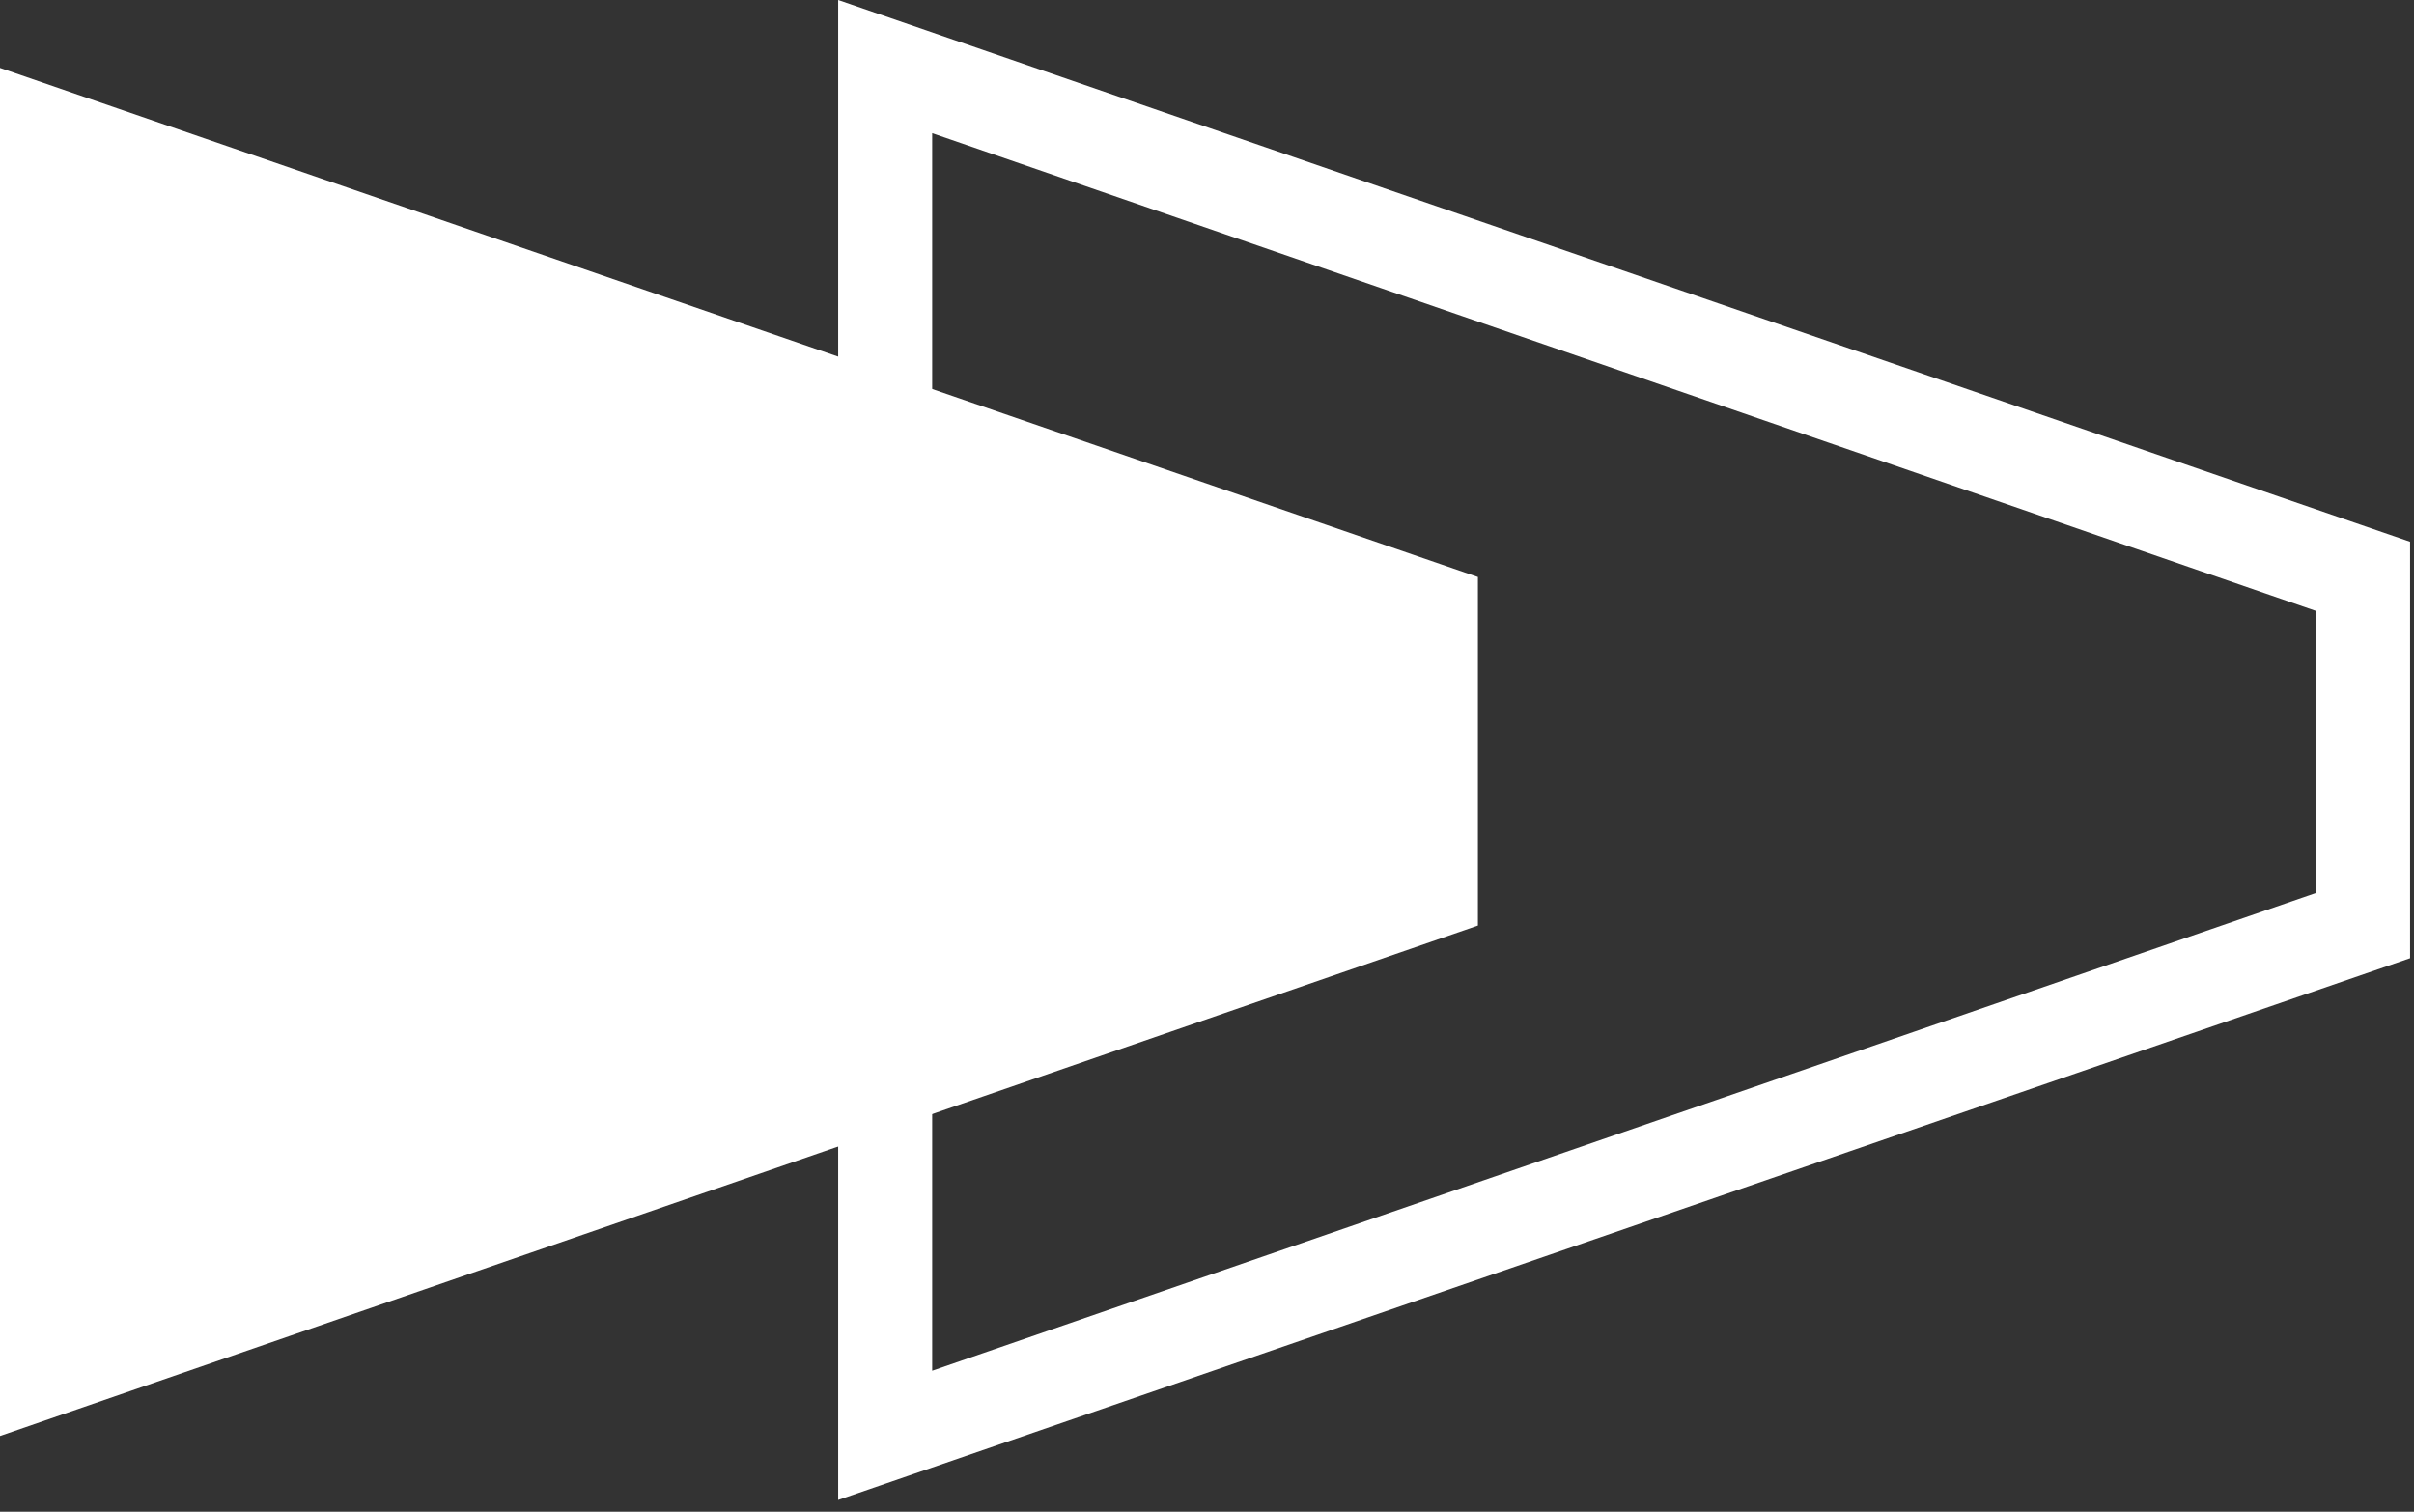
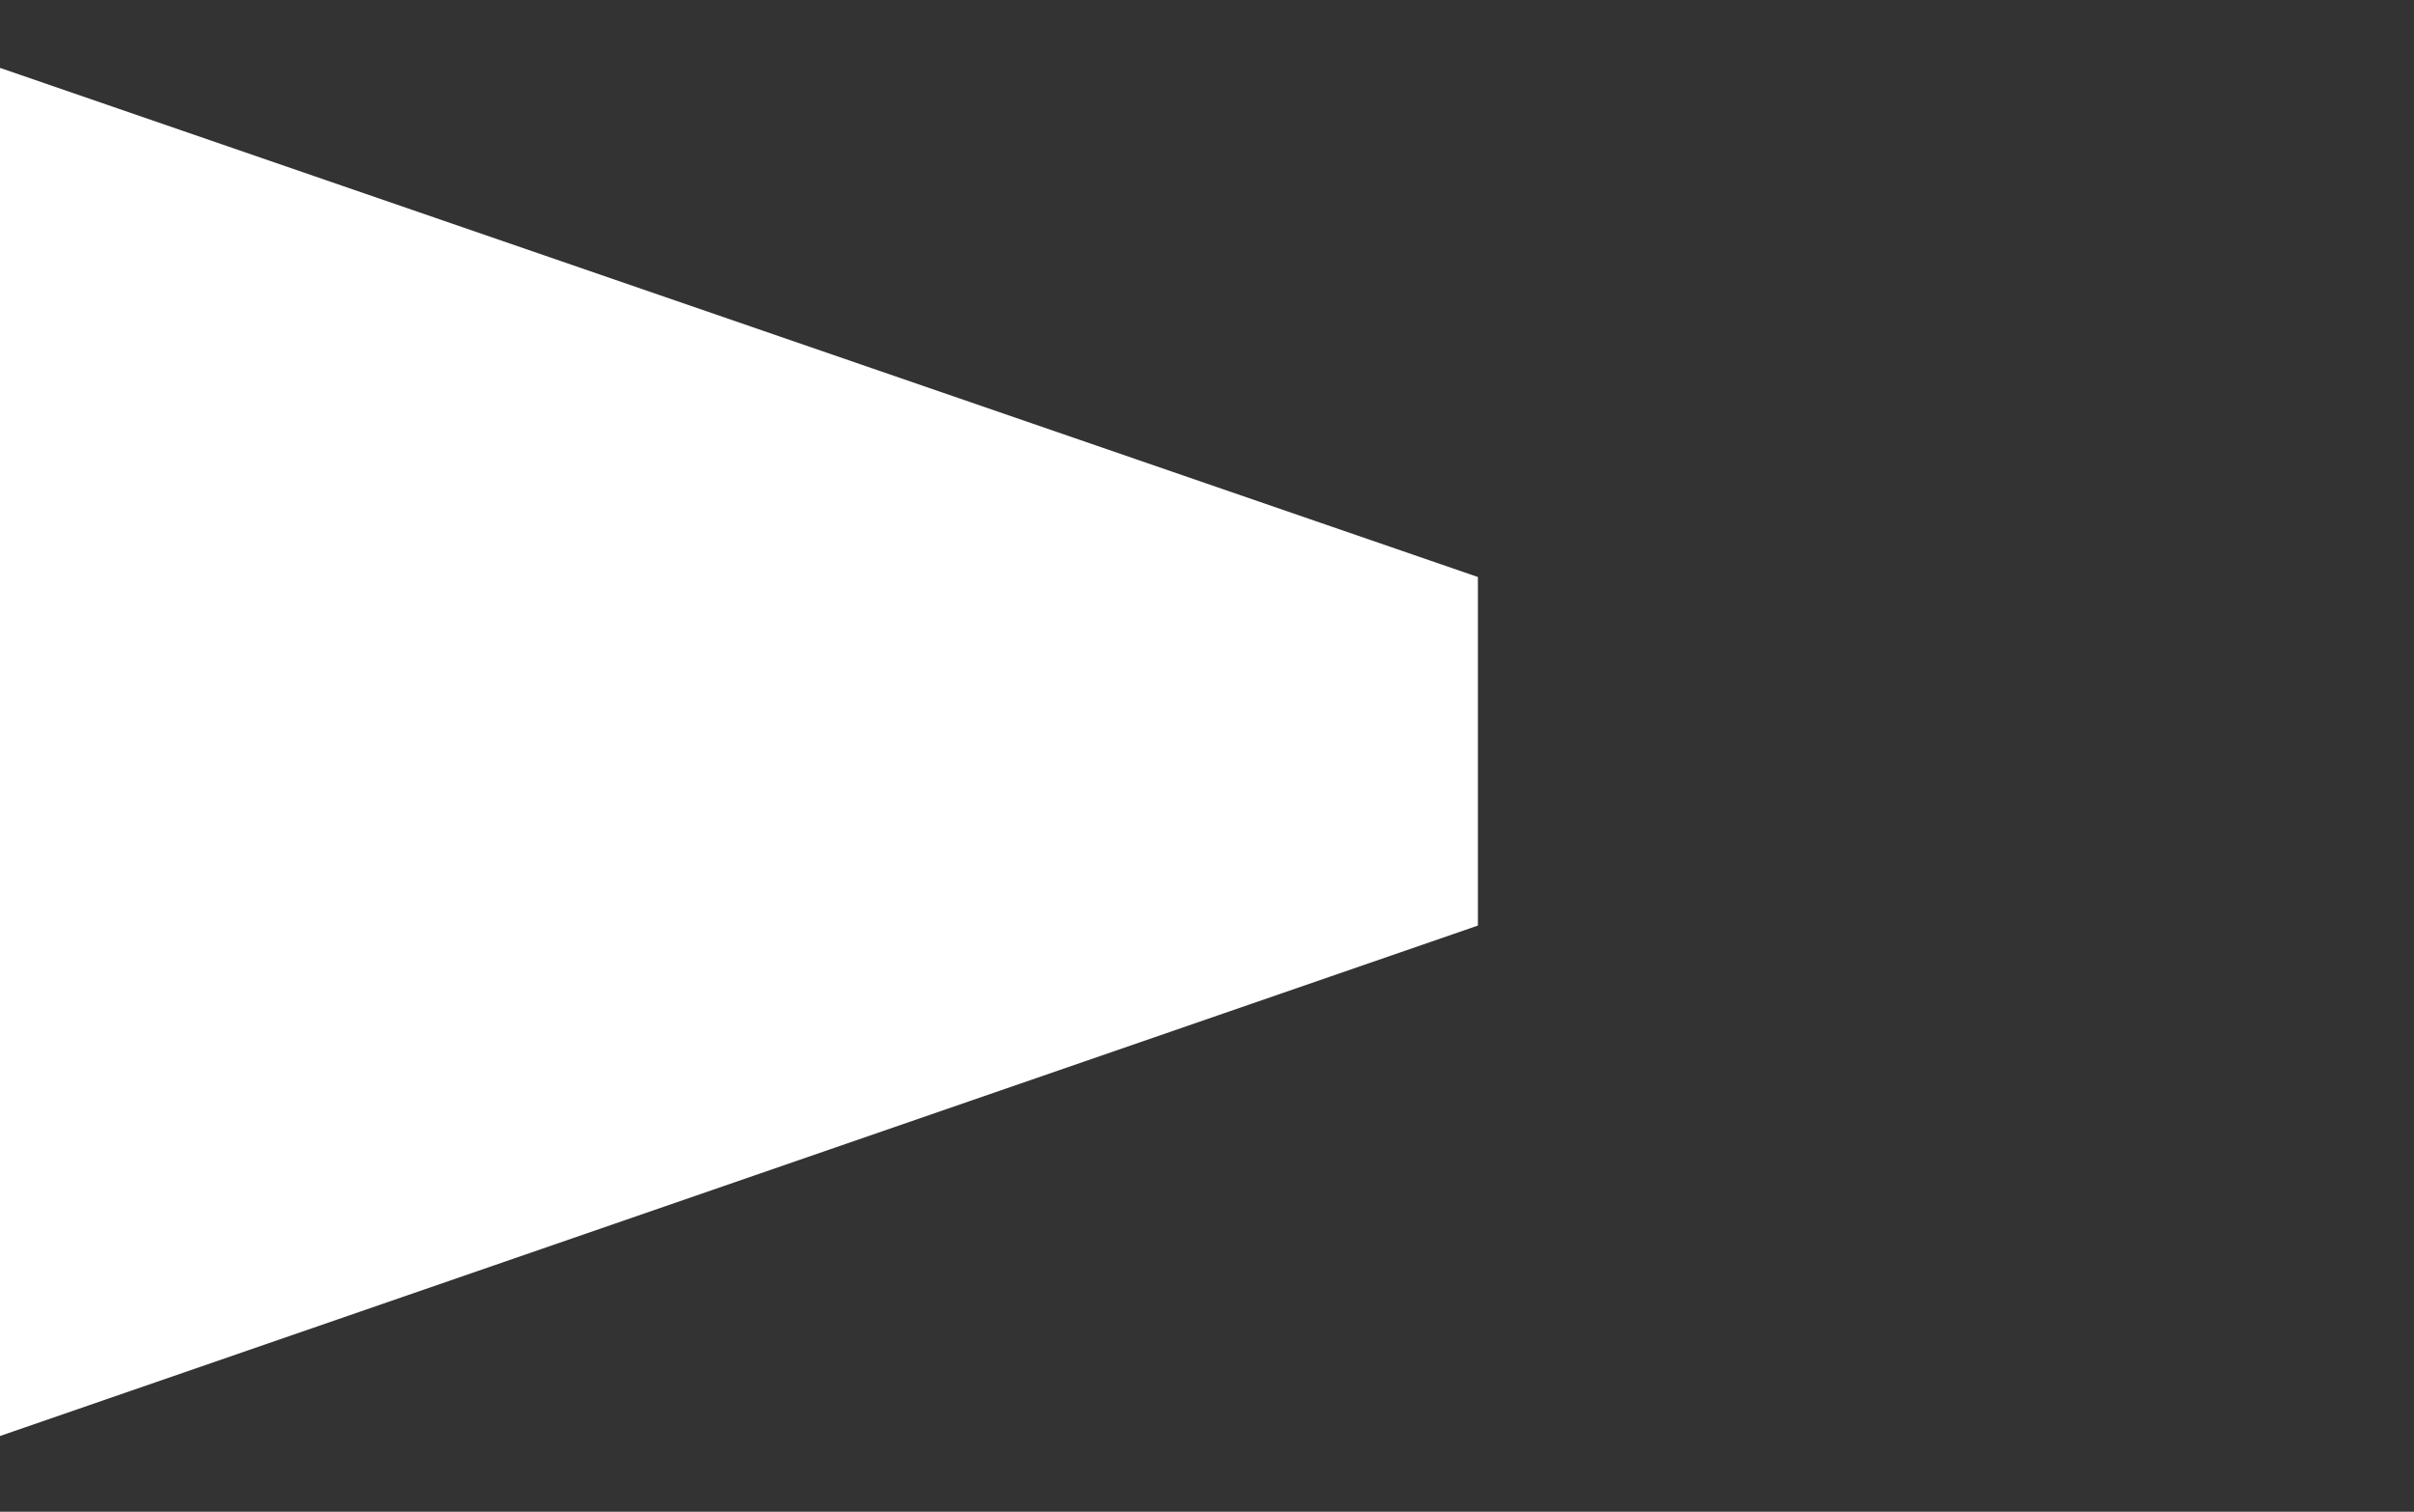
<svg xmlns="http://www.w3.org/2000/svg" id="Layer_1" viewBox="0 0 18.49 11.58">
  <rect x="0" y="0" width="18.49" height="11.58" fill="#333333" stroke="none" />
  <defs>
    <style>.cls-1{fill:#fff;stroke-width:0px;}</style>
  </defs>
  <polygon class="cls-1" points="11.32 7.09 11.32 4.42 0 .52 0 2.57 0 2.75 0 8.75 0 9.93 0 11 11.32 7.09" />
-   <path class="cls-1" d="m6.42,11.51V0l12.04,4.15v3.19l-12.04,4.15Zm.72-10.48v9.47l10.6-3.66v-2.16L7.14,1.02Z" />
</svg>